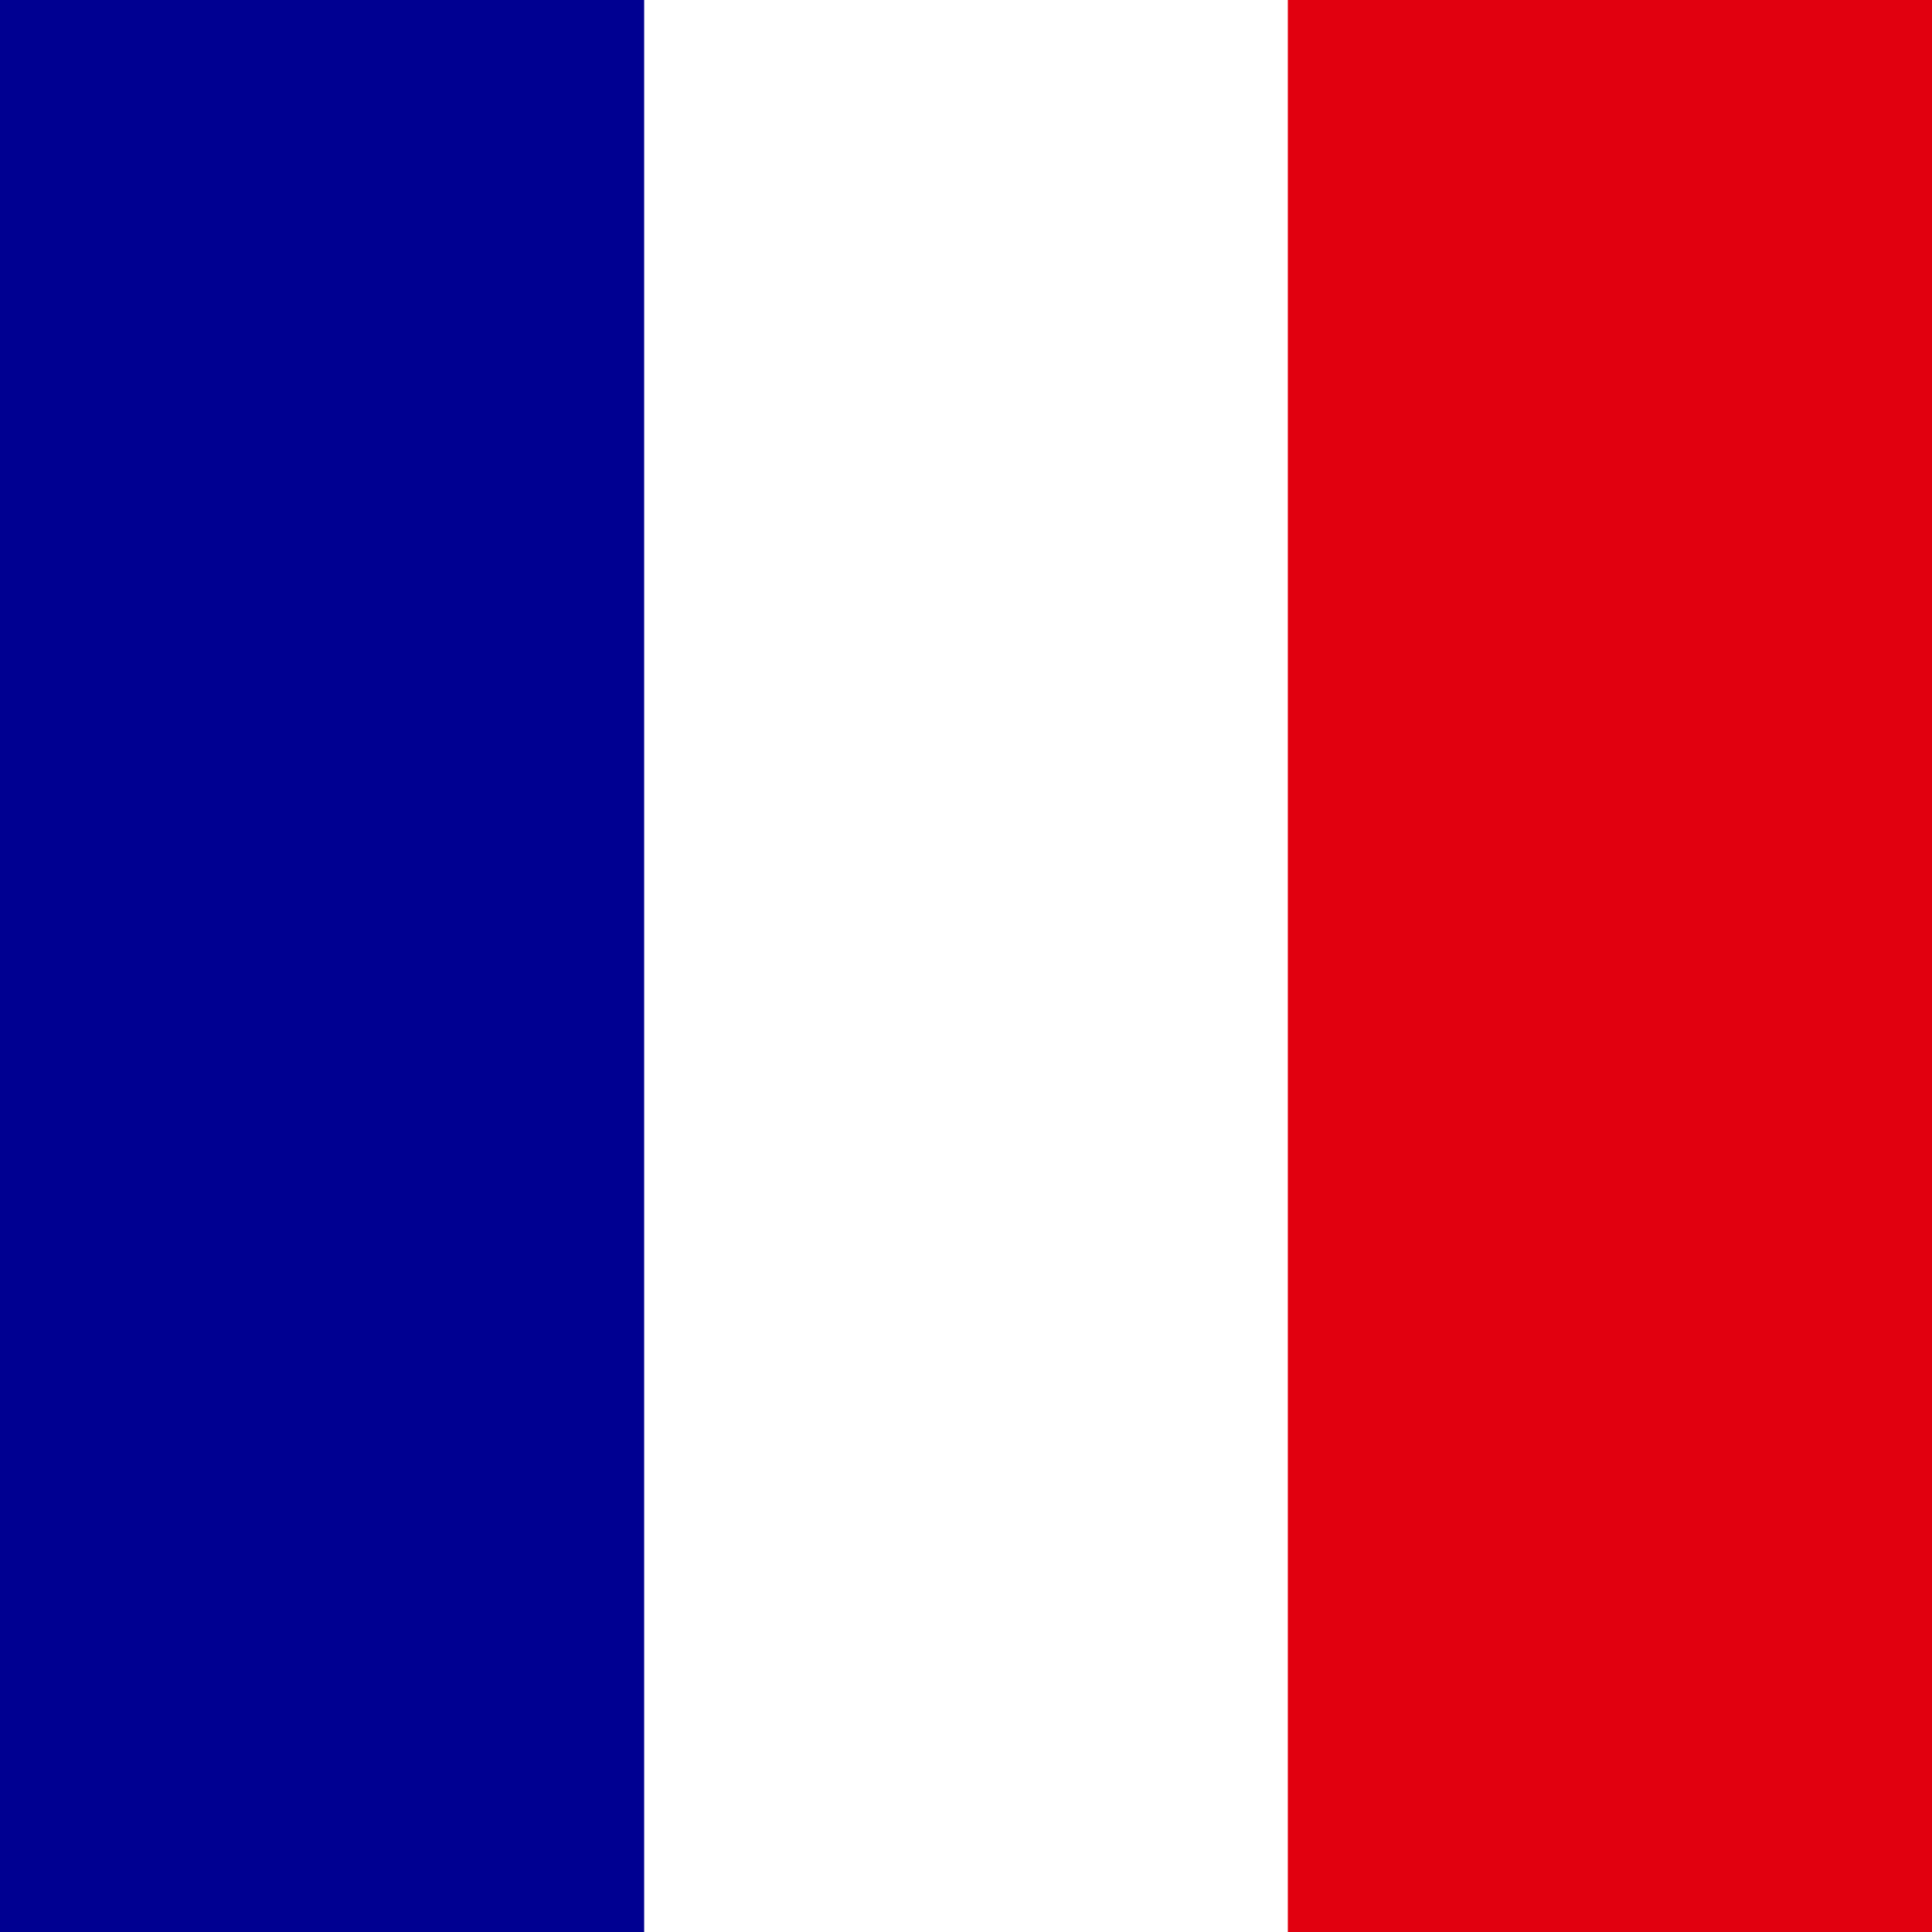
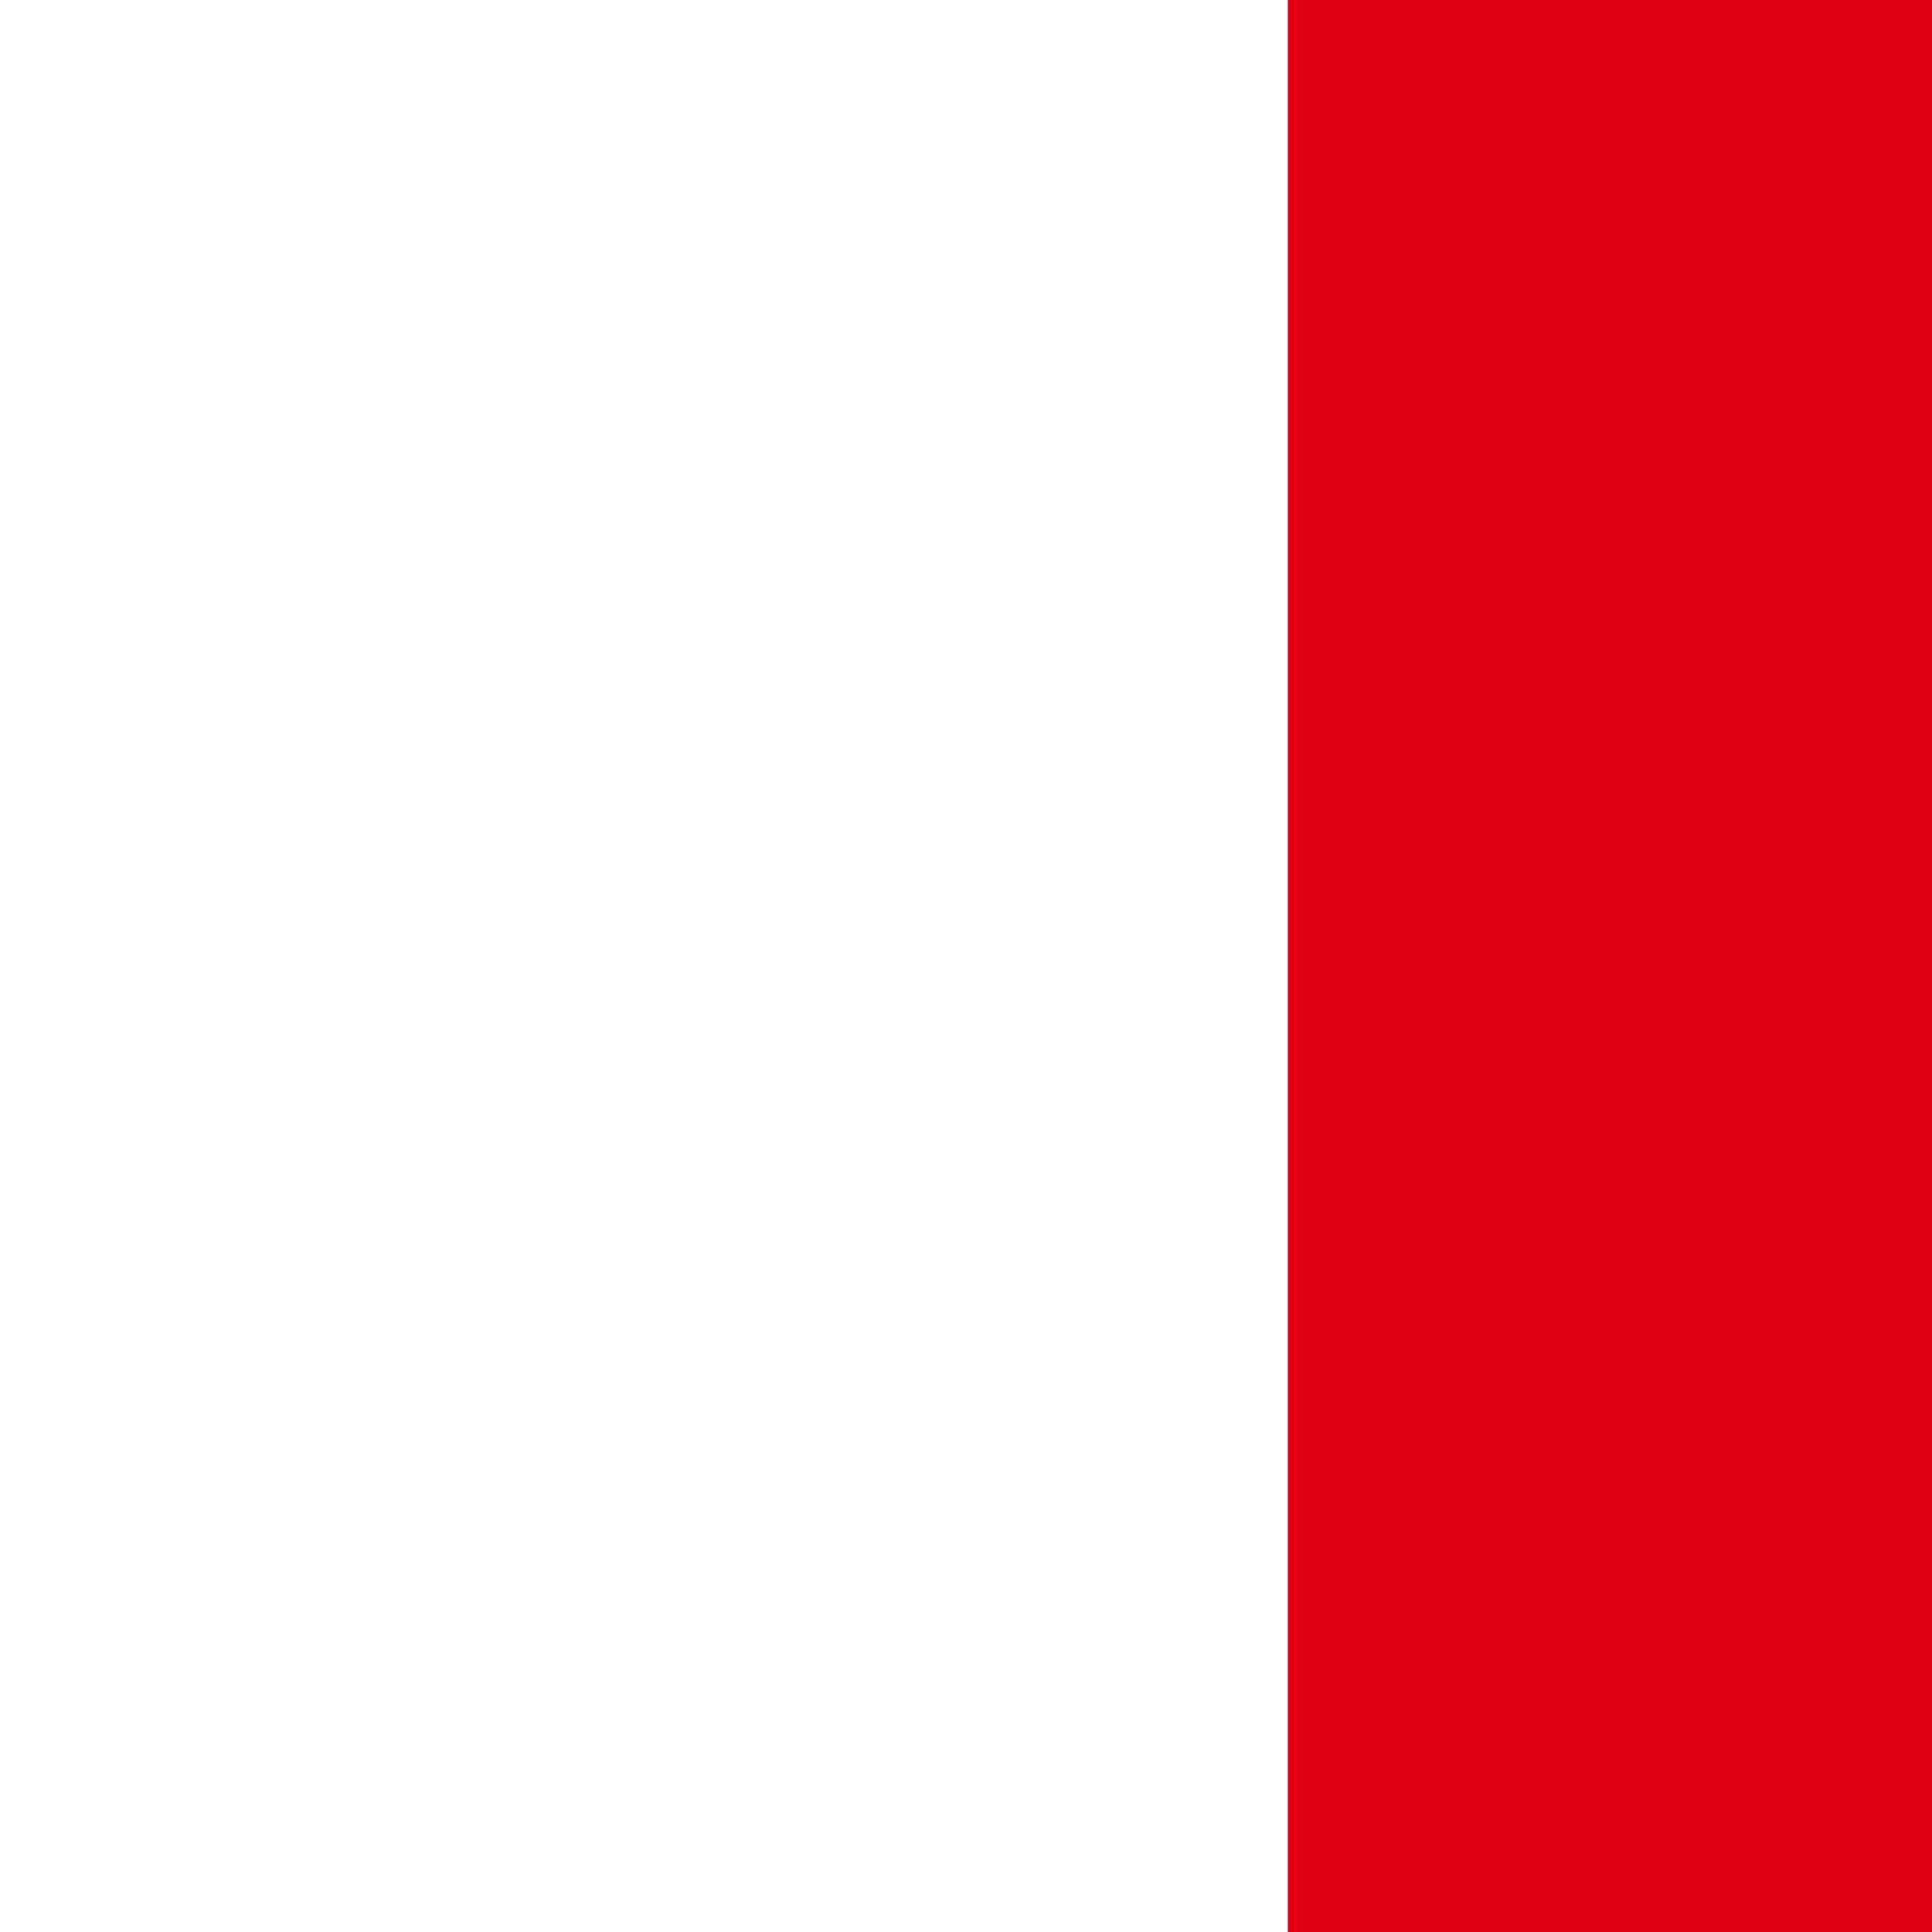
<svg xmlns="http://www.w3.org/2000/svg" fill="none" viewBox="0 0 24 24" height="24" width="24">
  <rect x="0" y="0" width="24" height="24" fill="#808080" stroke="none" />
  <g clip-path="url(#clip0_1321_16353)">
    <path fill="white" d="M0 0H24V24H0V0Z" />
-     <path fill="#000091" d="M0 0H8.002V24H0V0Z" />
-     <path fill="#E1000F" d="M15.998 0H24V24H15.998V0Z" />
+     <path fill="#E1000F" d="M15.998 0H24V24H15.998Z" />
  </g>
  <defs>
    <clipPath id="clip0_1321_16353">
      <rect fill="white" height="24" width="24" />
    </clipPath>
  </defs>
</svg>